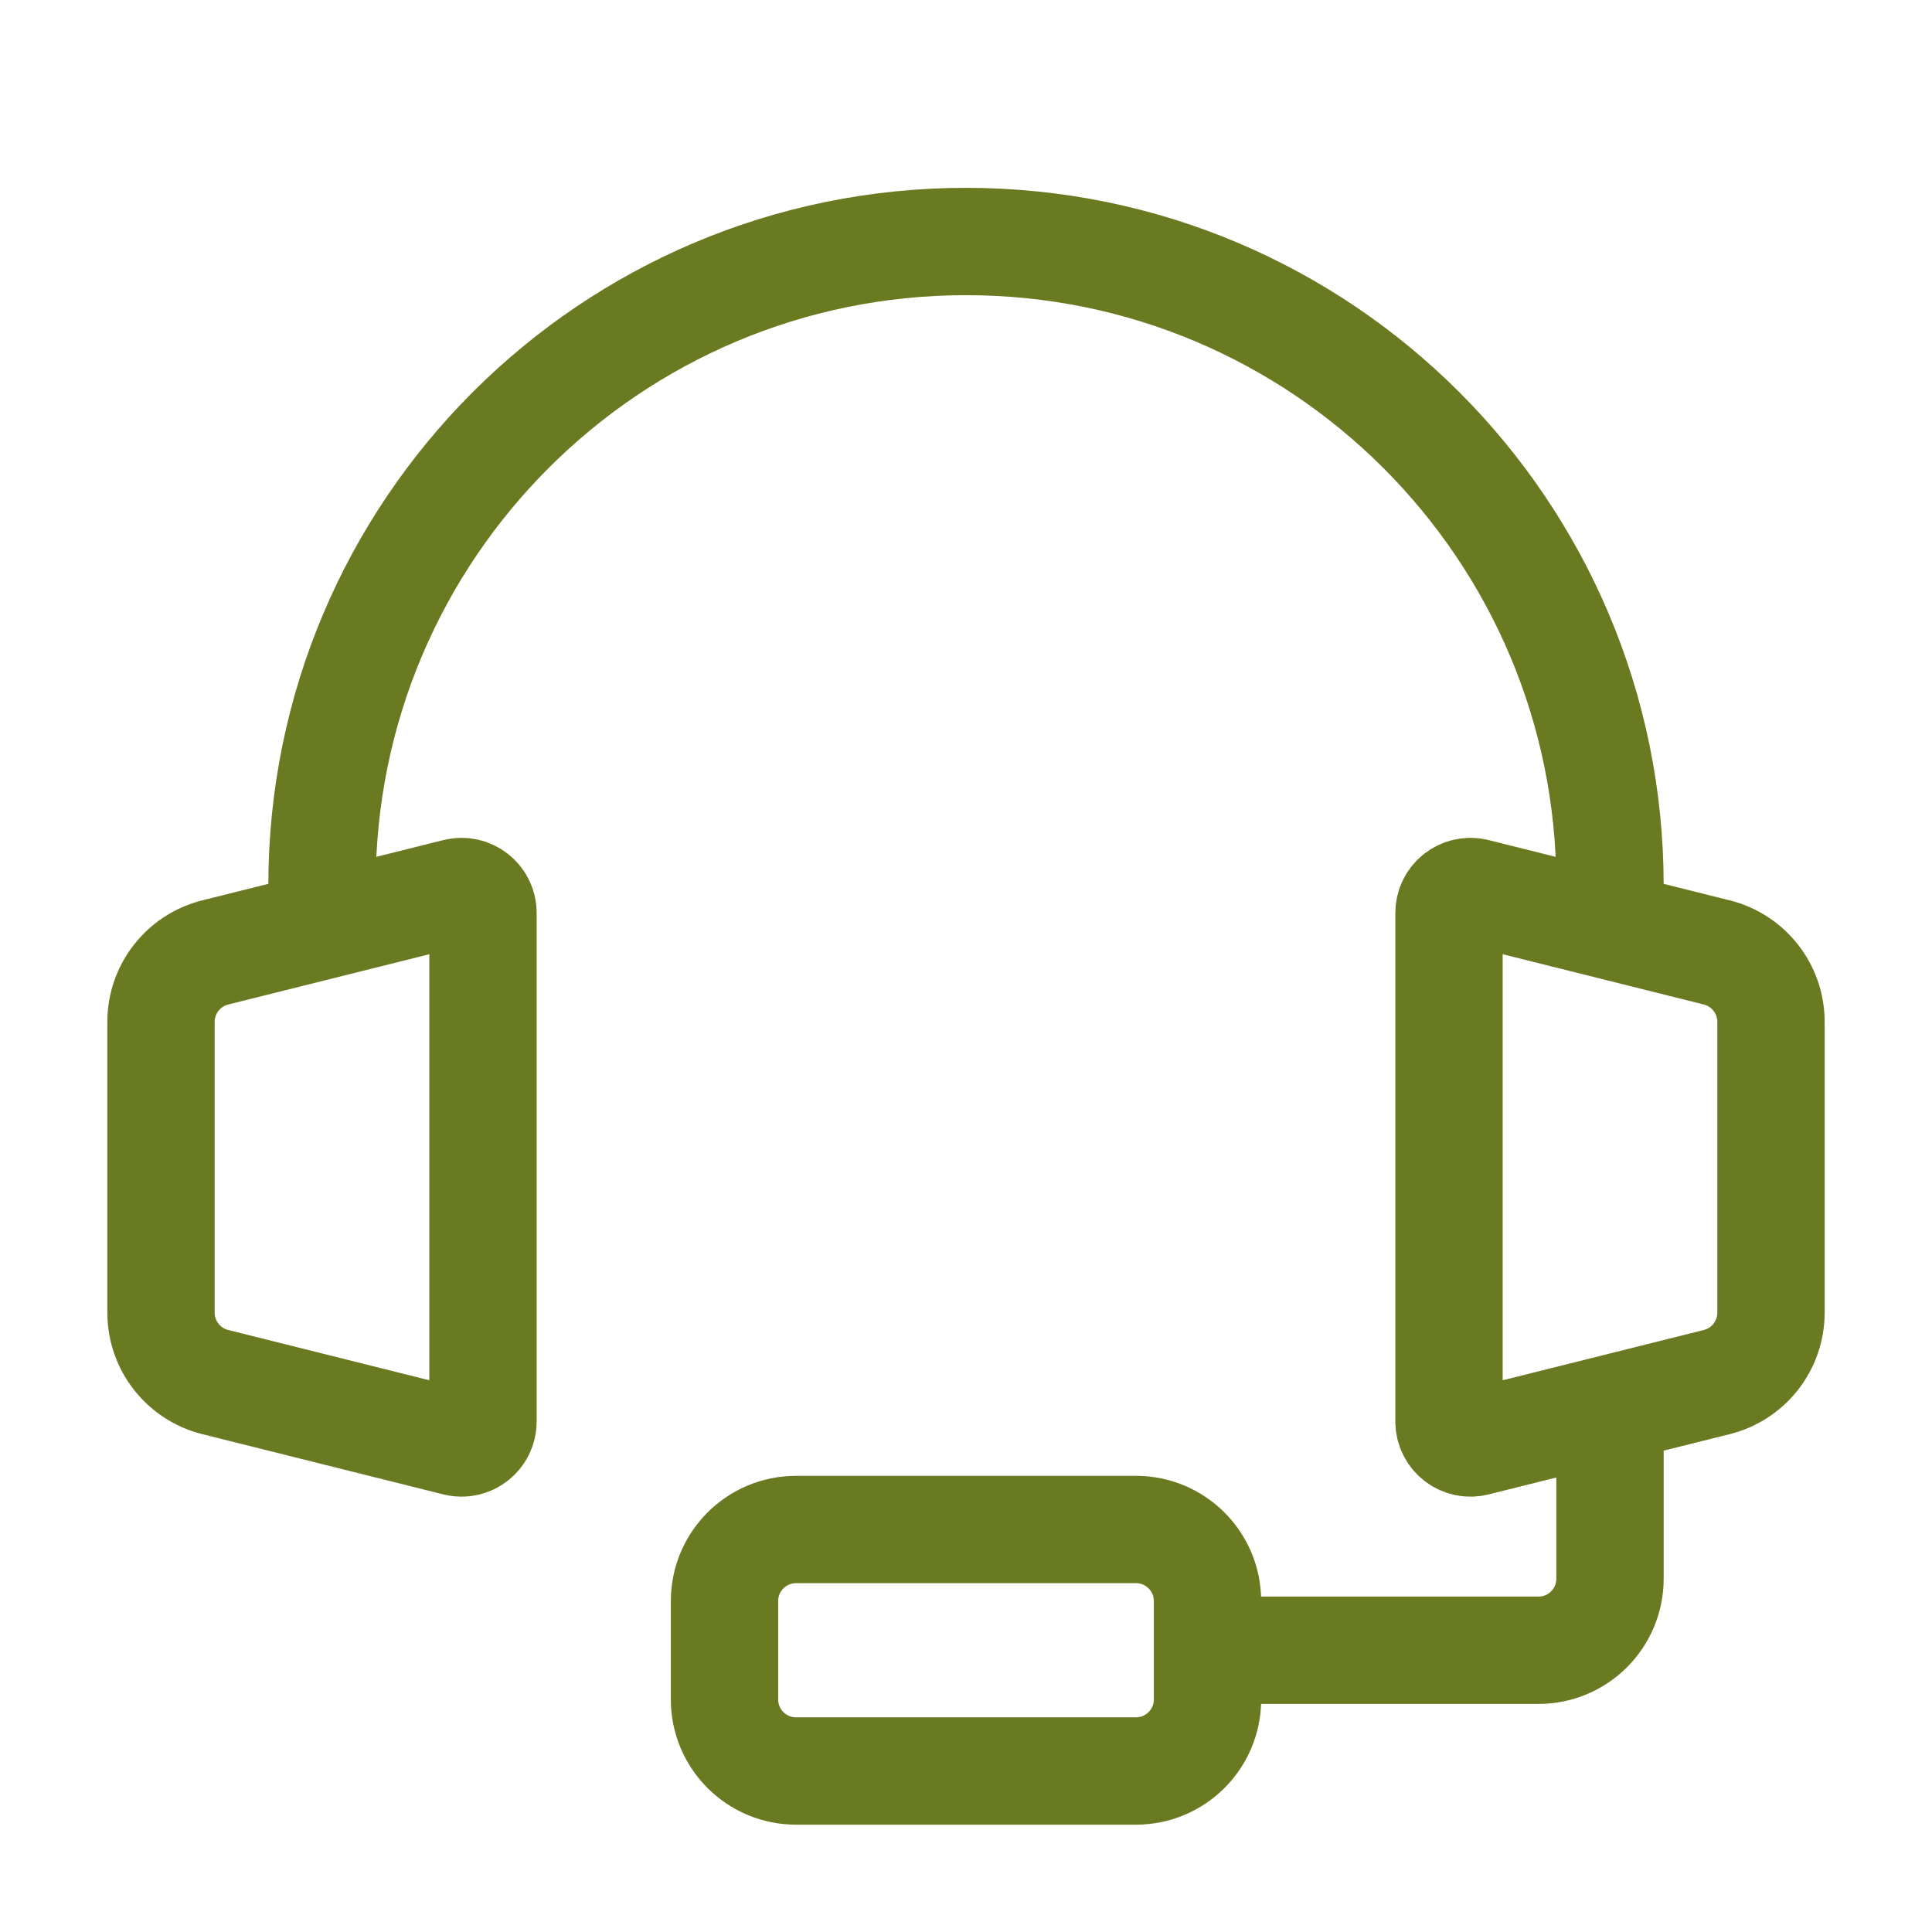
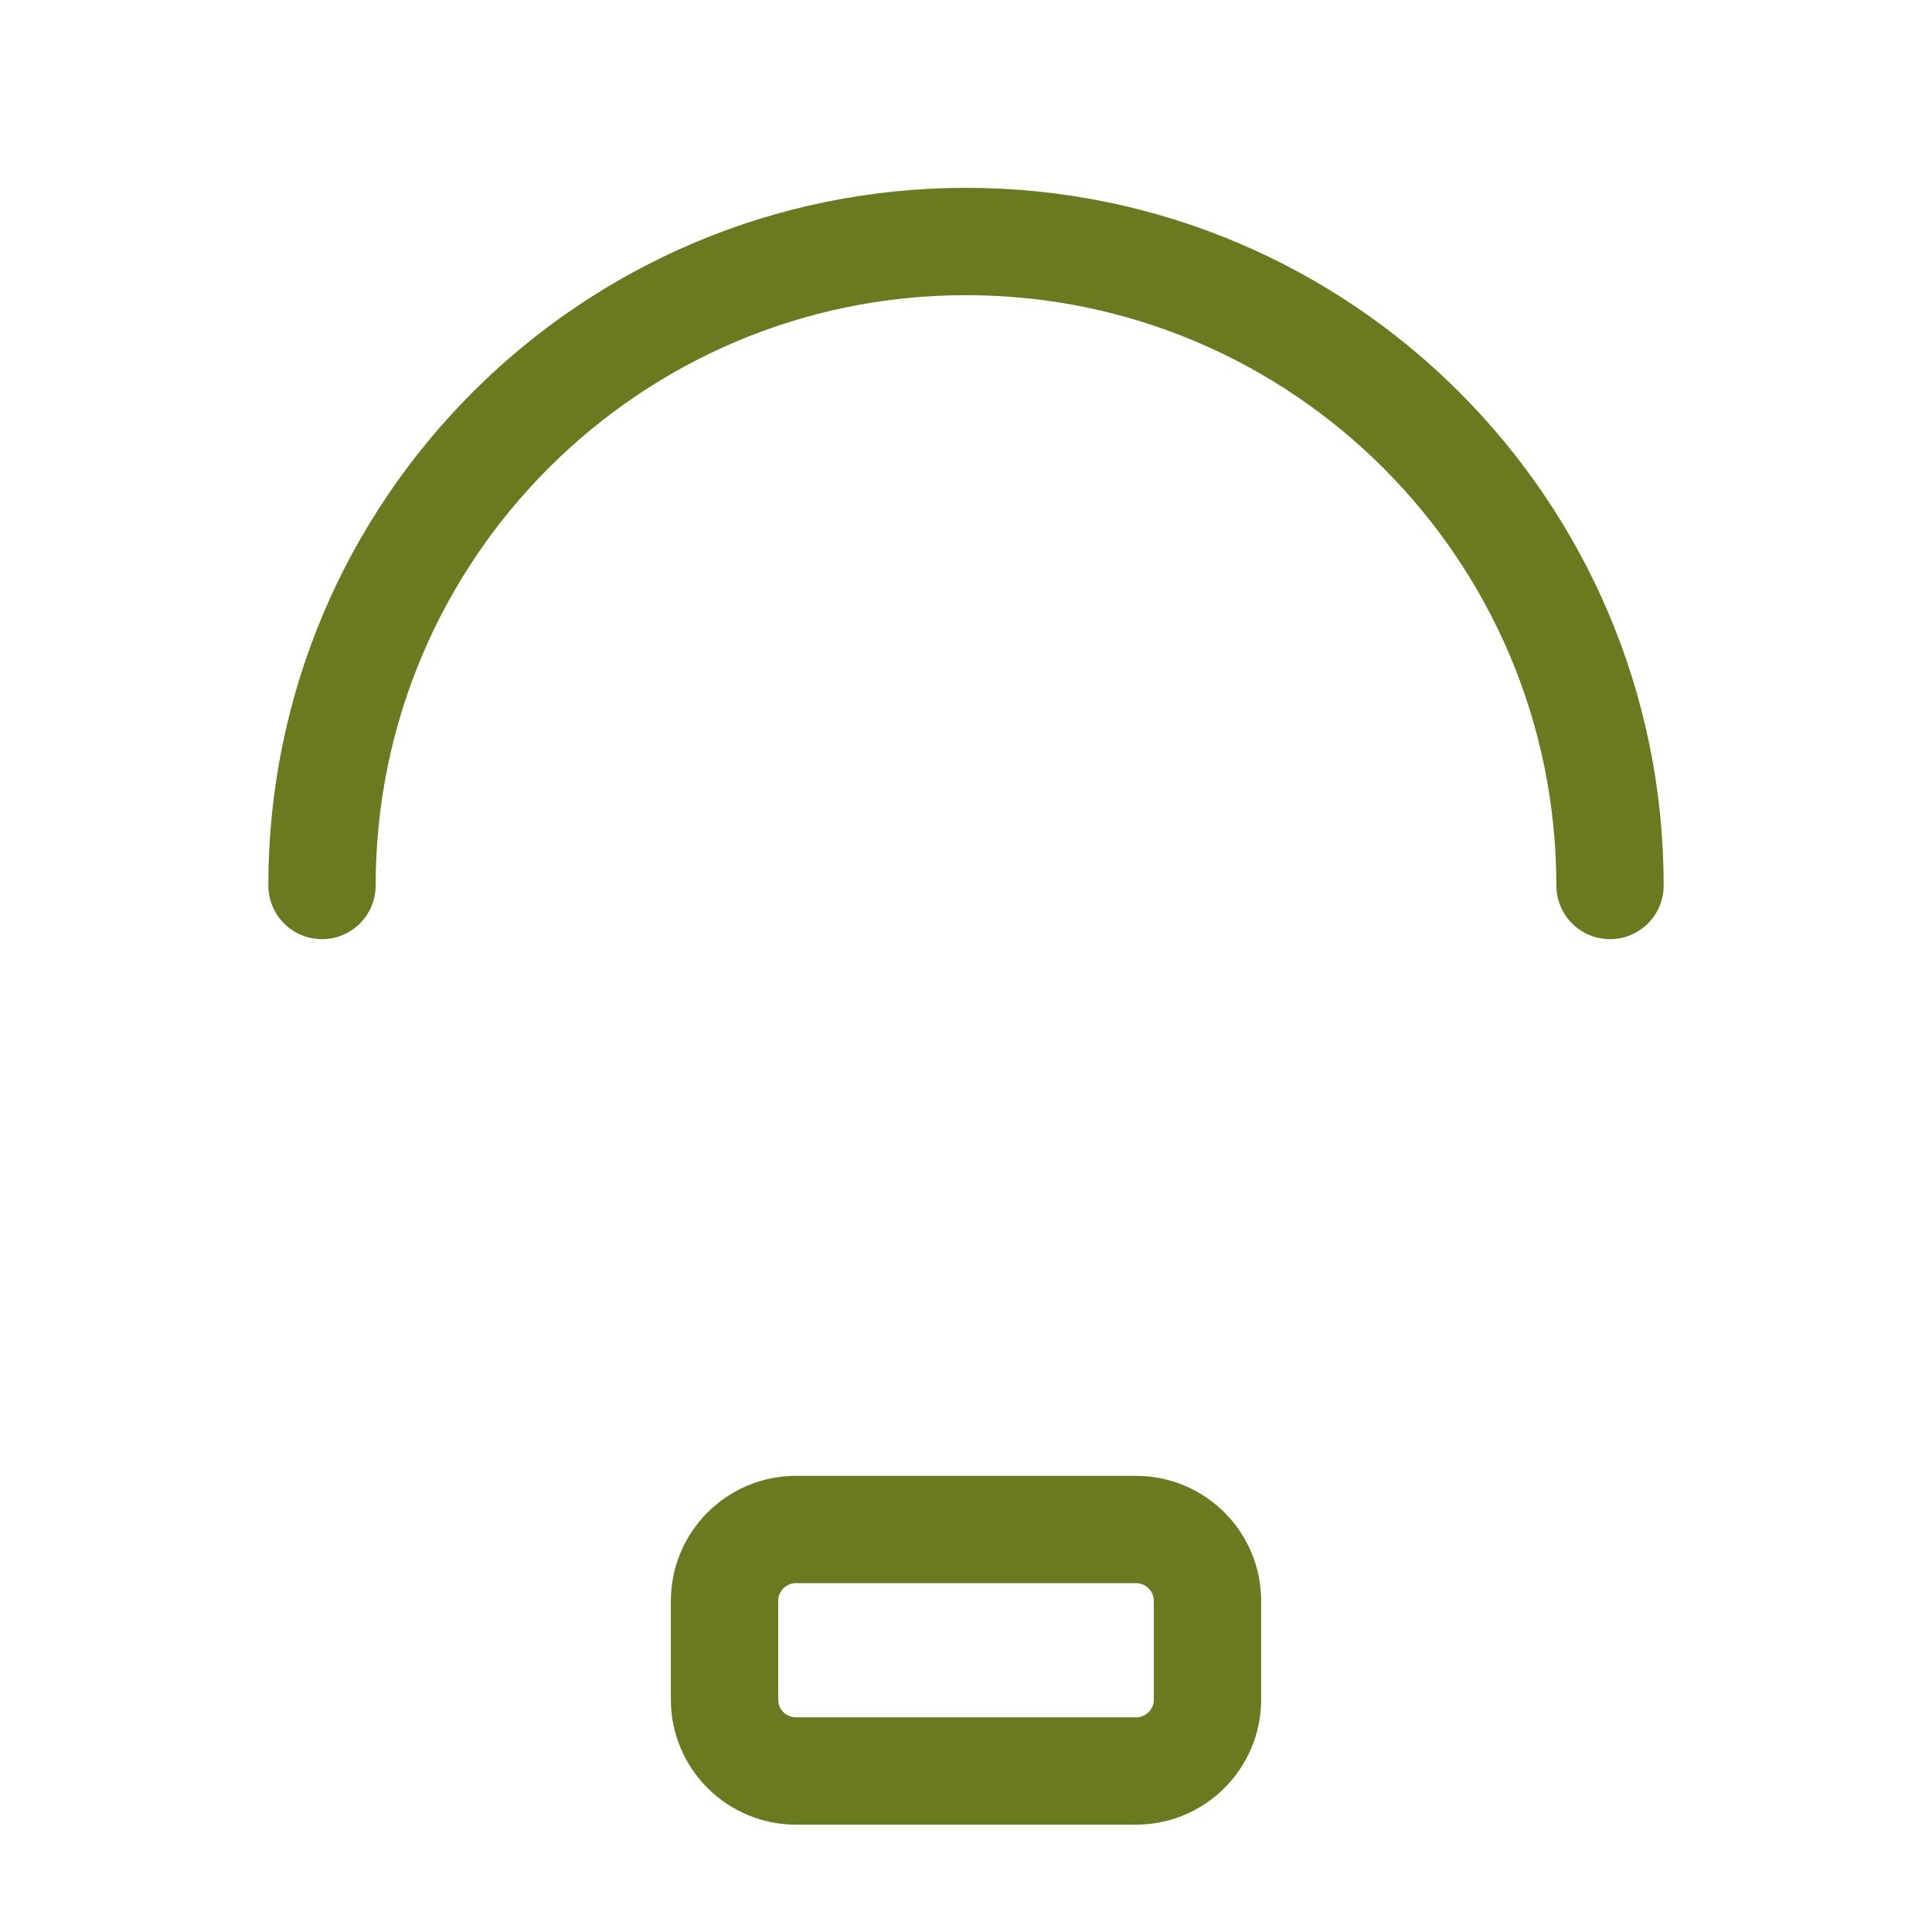
<svg xmlns="http://www.w3.org/2000/svg" width="54" height="54" viewBox="0 0 54 54" fill="none">
  <path d="M45 24.75C45 14.809 36.941 6.75 27 6.75C17.059 6.75 9 14.809 9 24.75" stroke="#697A21" stroke-width="3" stroke-linecap="round" stroke-linejoin="round" />
-   <path d="M4.5 36.688V28.562C4.5 27.644 5.125 26.844 6.015 26.621L12.755 24.936C13.133 24.842 13.5 25.128 13.5 25.518V39.731C13.5 40.122 13.133 40.408 12.755 40.314L6.015 38.629C5.125 38.406 4.5 37.606 4.5 36.688Z" stroke="#697A21" stroke-width="3" />
-   <path d="M49.5 36.688V28.562C49.5 27.644 48.875 26.844 47.985 26.621L41.245 24.936C40.867 24.842 40.5 25.128 40.5 25.518V39.731C40.5 40.122 40.867 40.408 41.245 40.314L47.985 38.629C48.875 38.406 49.5 37.606 49.5 36.688Z" stroke="#697A21" stroke-width="3" />
-   <path d="M45 40.5V44.125C45 45.23 44.105 46.125 43 46.125H32.625" stroke="#697A21" stroke-width="3" />
  <path d="M20.25 47.5V44.75C20.25 43.645 21.145 42.75 22.25 42.75H31.75C32.855 42.75 33.75 43.645 33.75 44.75V47.5C33.75 48.605 32.855 49.5 31.75 49.5H22.25C21.145 49.5 20.25 48.605 20.25 47.5Z" stroke="#697A21" stroke-width="3" />
</svg>